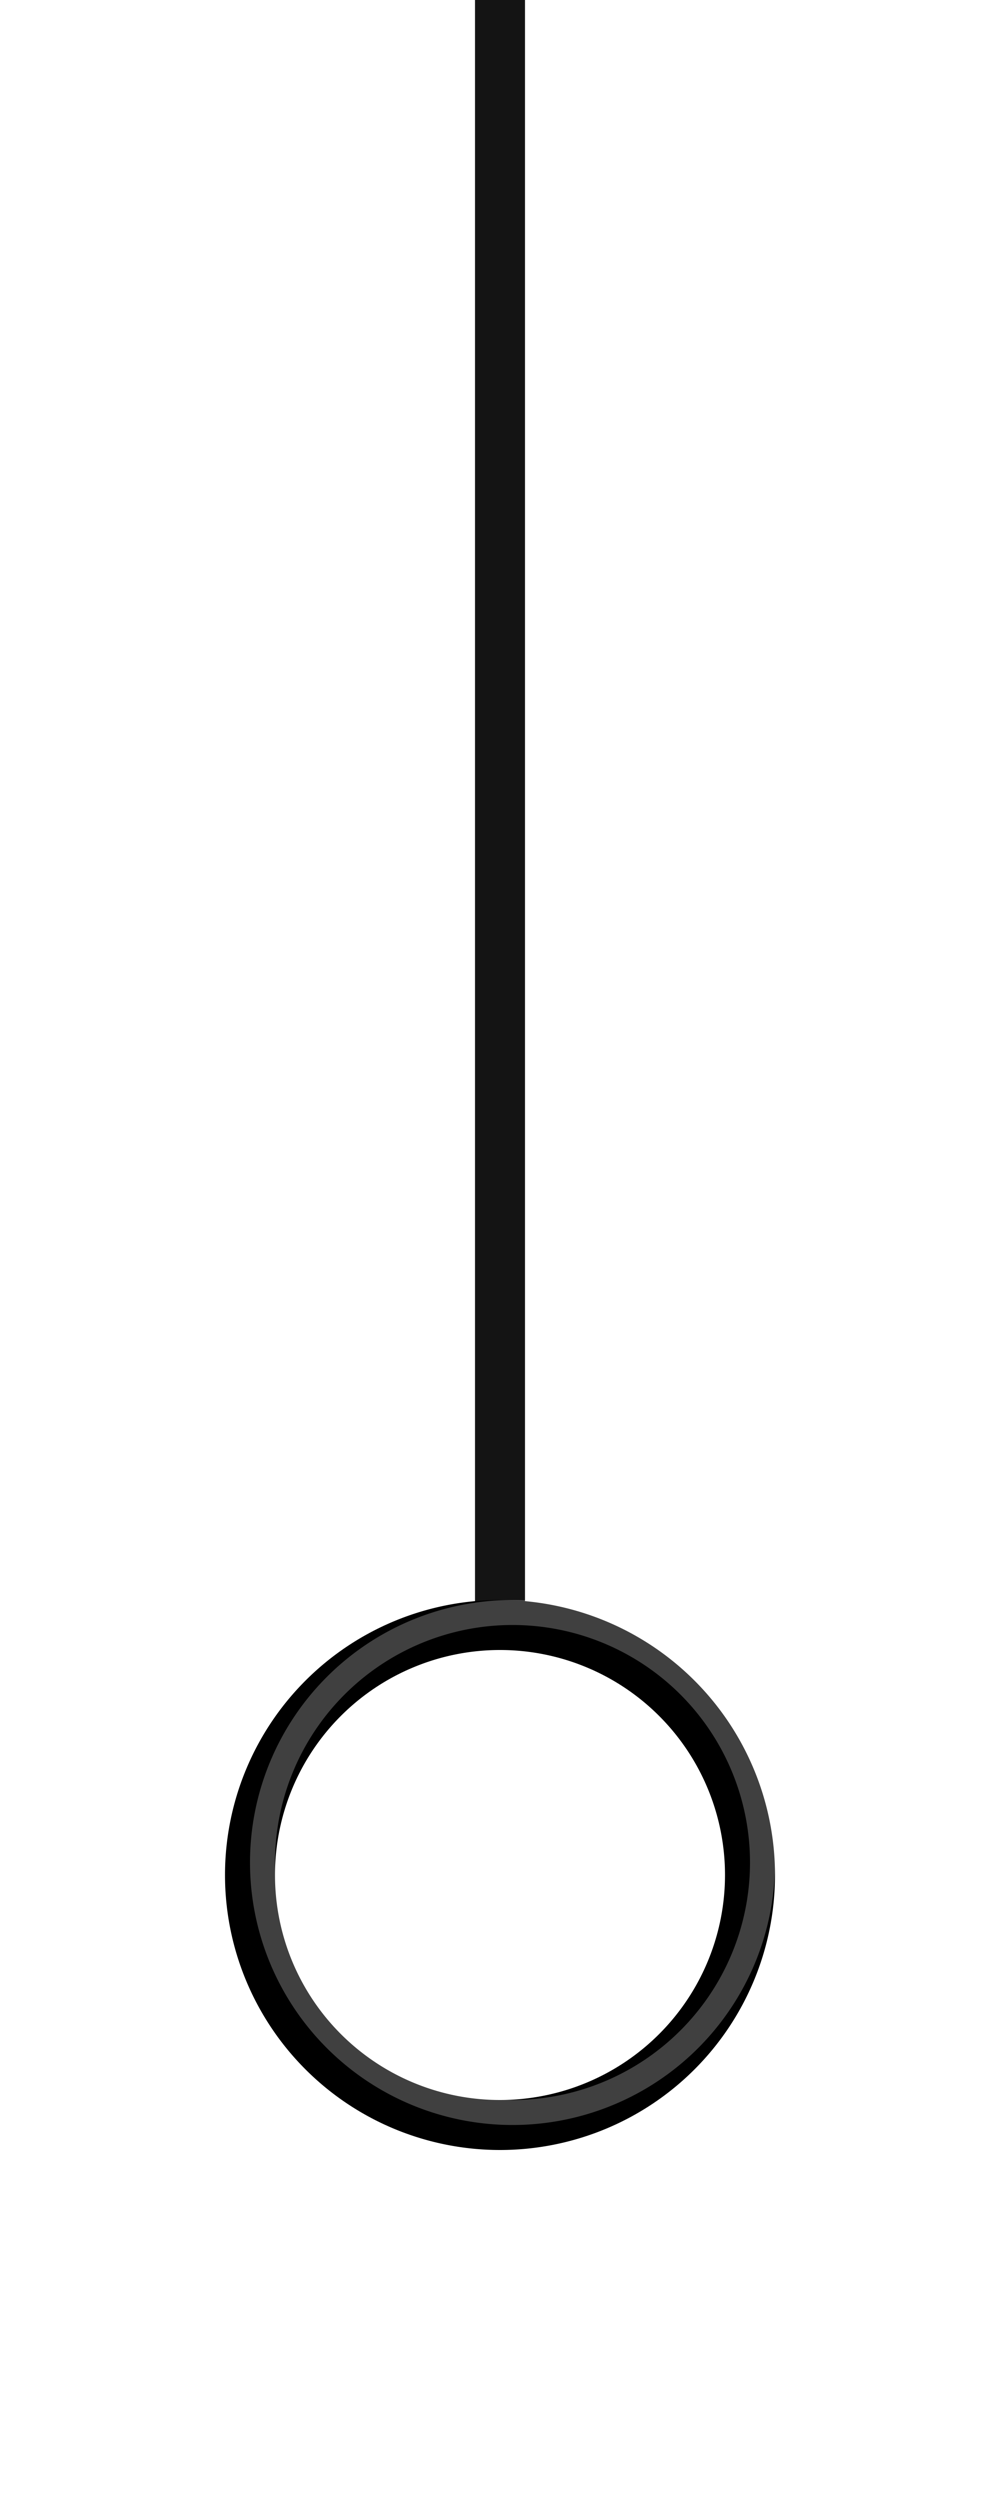
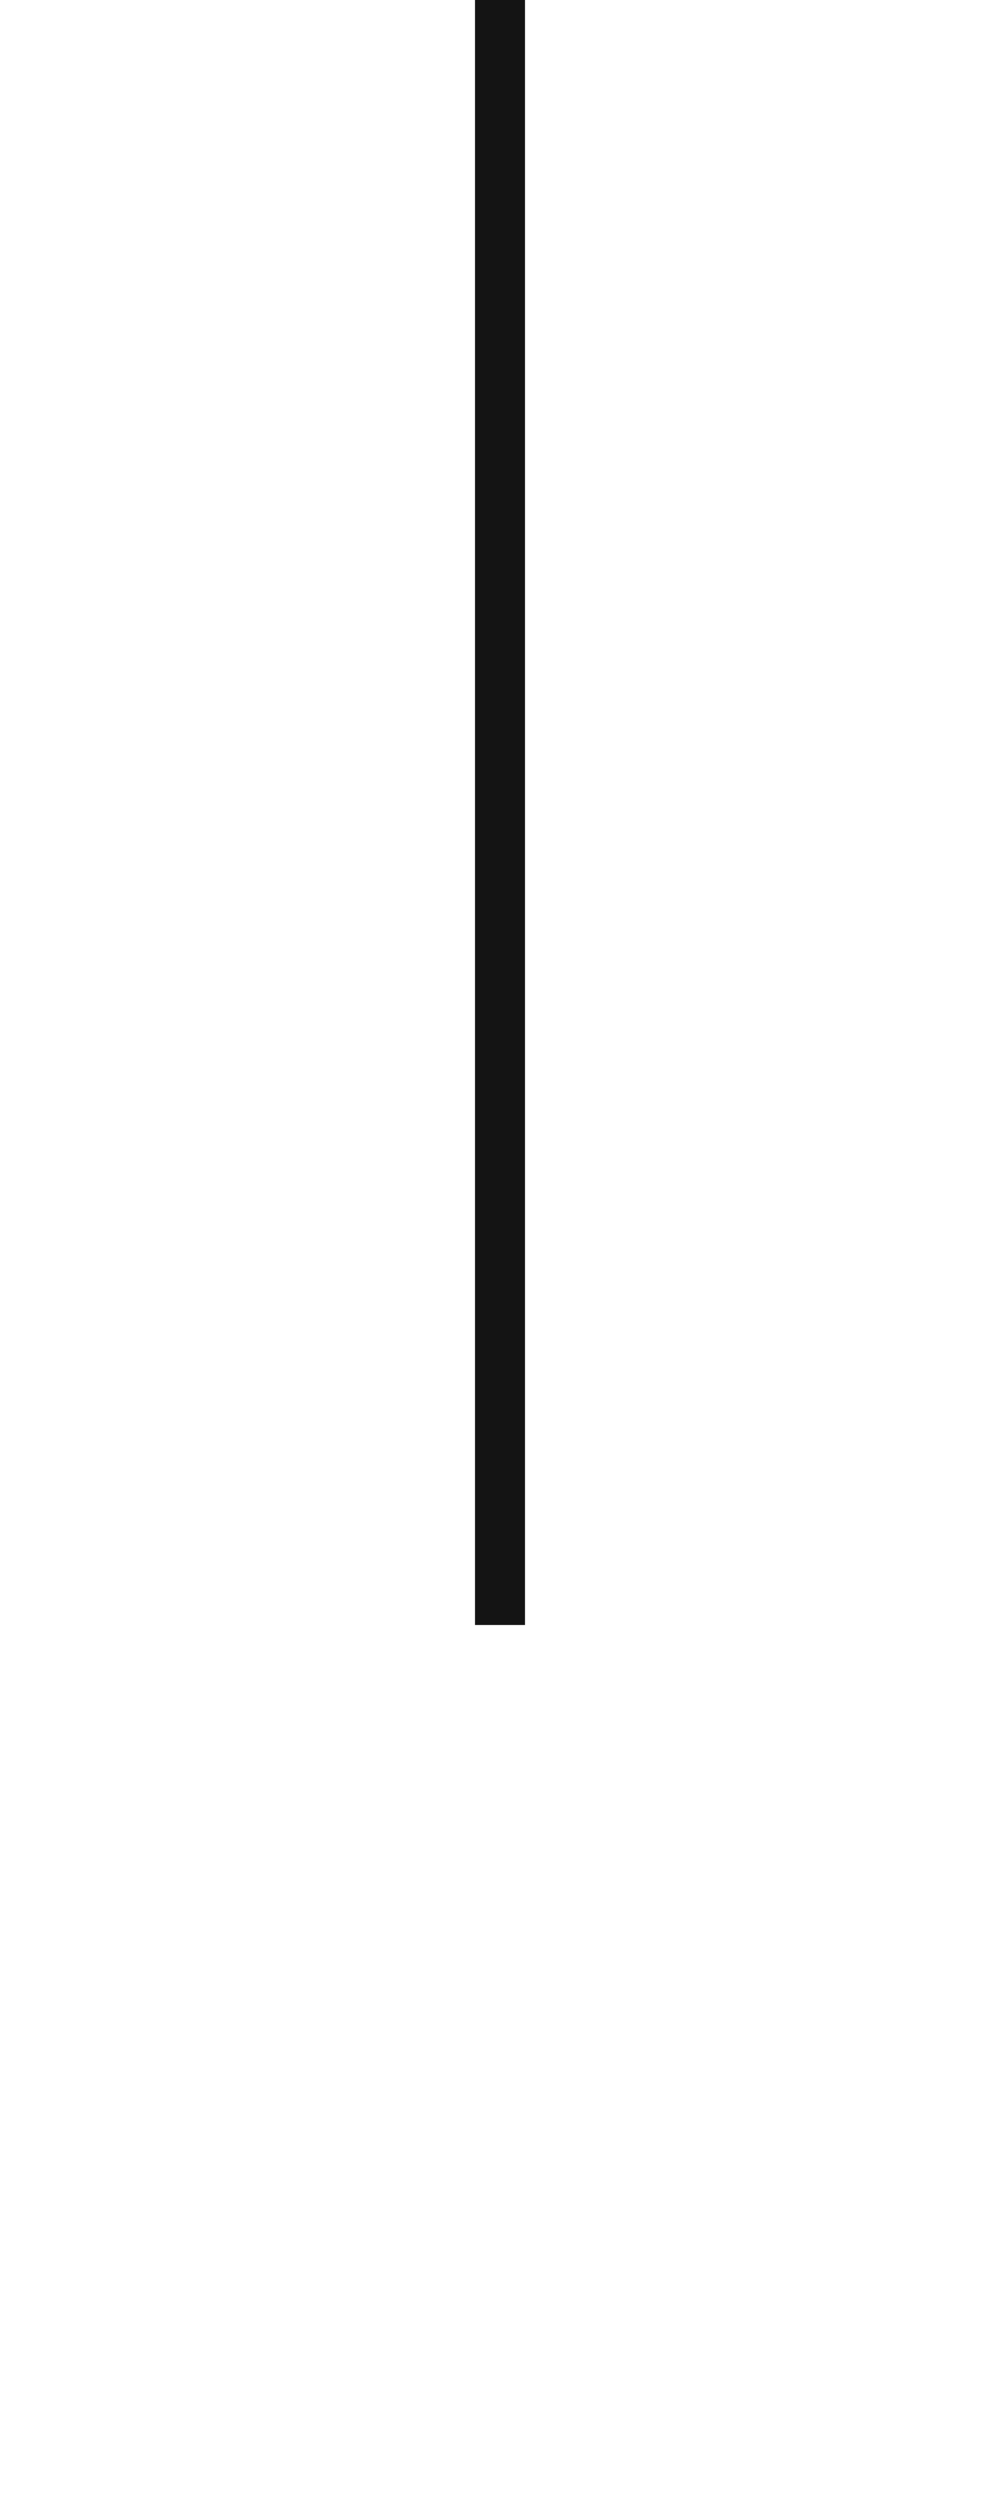
<svg xmlns="http://www.w3.org/2000/svg" xmlns:ns1="http://www.inkscape.org/namespaces/inkscape" xmlns:ns2="http://sodipodi.sourceforge.net/DTD/sodipodi-0.dtd" width="20" height="50" id="svg2" version="1.1" ns1:version="0.48.3.1 r9886" ns2:docname="template.svg">
  <defs id="defs4">
    <filter ns1:collect="always" id="filter3930" x="-0.12" width="1.24" y="-0.12" height="1.24">
      <feGaussianBlur ns1:collect="always" stdDeviation="0.5" id="feGaussianBlur3932" />
    </filter>
    <filter ns1:collect="always" id="filter3936">
      <feGaussianBlur ns1:collect="always" stdDeviation="0.25" id="feGaussianBlur3938" />
    </filter>
    <filter ns1:collect="always" id="filter3946">
      <feGaussianBlur ns1:collect="always" stdDeviation="0.406" id="feGaussianBlur3948" />
    </filter>
  </defs>
  <ns2:namedview id="base" pagecolor="#bababa" bordercolor="#666666" borderopacity="1.0" ns1:pageopacity="1" ns1:pageshadow="2" ns1:zoom="8" ns1:cx="25.736339" ns1:cy="20.618289" ns1:document-units="px" ns1:current-layer="layer1" showgrid="true" showborder="true" borderlayer="false" ns1:showpageshadow="true" showguides="true" ns1:guide-bbox="true" ns1:snap-global="true" ns1:window-width="1592" ns1:window-height="847" ns1:window-x="0" ns1:window-y="0" ns1:window-maximized="0">
    <ns1:grid type="xygrid" id="grid3003" empspacing="5" visible="true" enabled="true" snapvisiblegridlinesonly="true" spacingx="2.5px" spacingy="2.5px" originx="-2.5px" dotted="false" />
  </ns2:namedview>
  <g ns1:label="Layer 1" ns1:groupmode="layer" id="layer1" transform="translate(0,-1002.362)">
    <path style="fill:none;stroke:#141414;stroke-width:1px;stroke-linecap:butt;stroke-linejoin:miter;stroke-opacity:1" d="m 10,1002.362 0,32.5" id="path3060" ns1:connector-curvature="0" ns2:nodetypes="cc" />
-     <path ns2:type="arc" style="fill:none;stroke:#000000;fill-opacity:0.075;" id="path3062" ns2:cx="10" ns2:cy="37.5" ns2:rx="5" ns2:ry="5" d="m 15,37.5 a 5,5 0 1 1 -10,0 5,5 0 1 1 10,0 z" transform="translate(0,1002.362)" />
-     <path transform="translate(0.25,1002.112)" d="m 15,37.5 a 5,5 0 1 1 -10,0 5,5 0 1 1 10,0 z" ns2:ry="5" ns2:rx="5" ns2:cy="37.5" ns2:cx="10" id="path3934" style="fill:none;stroke:#ffffff;stroke-width:0.5;stroke-miterlimit:4;stroke-dasharray:none;filter:url(#filter3936);stroke-opacity:0.252" ns2:type="arc" />
  </g>
</svg>